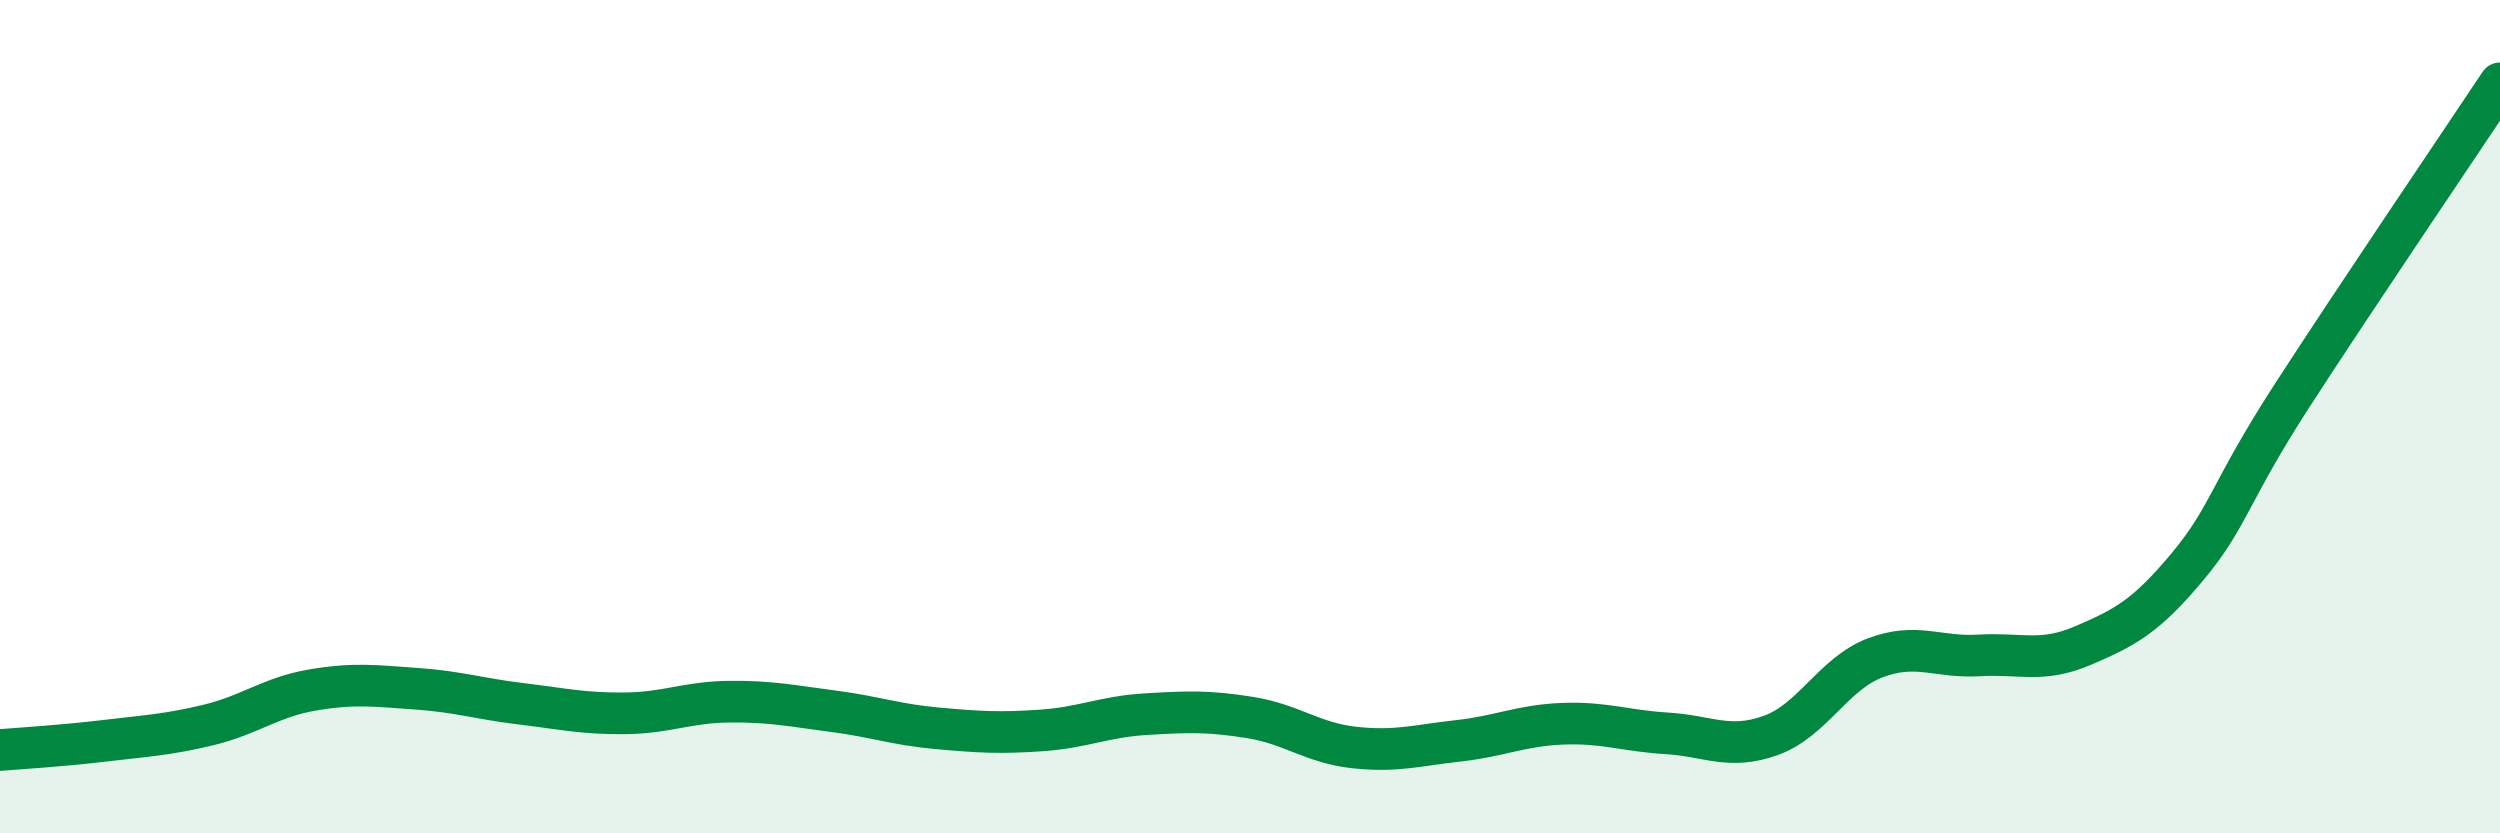
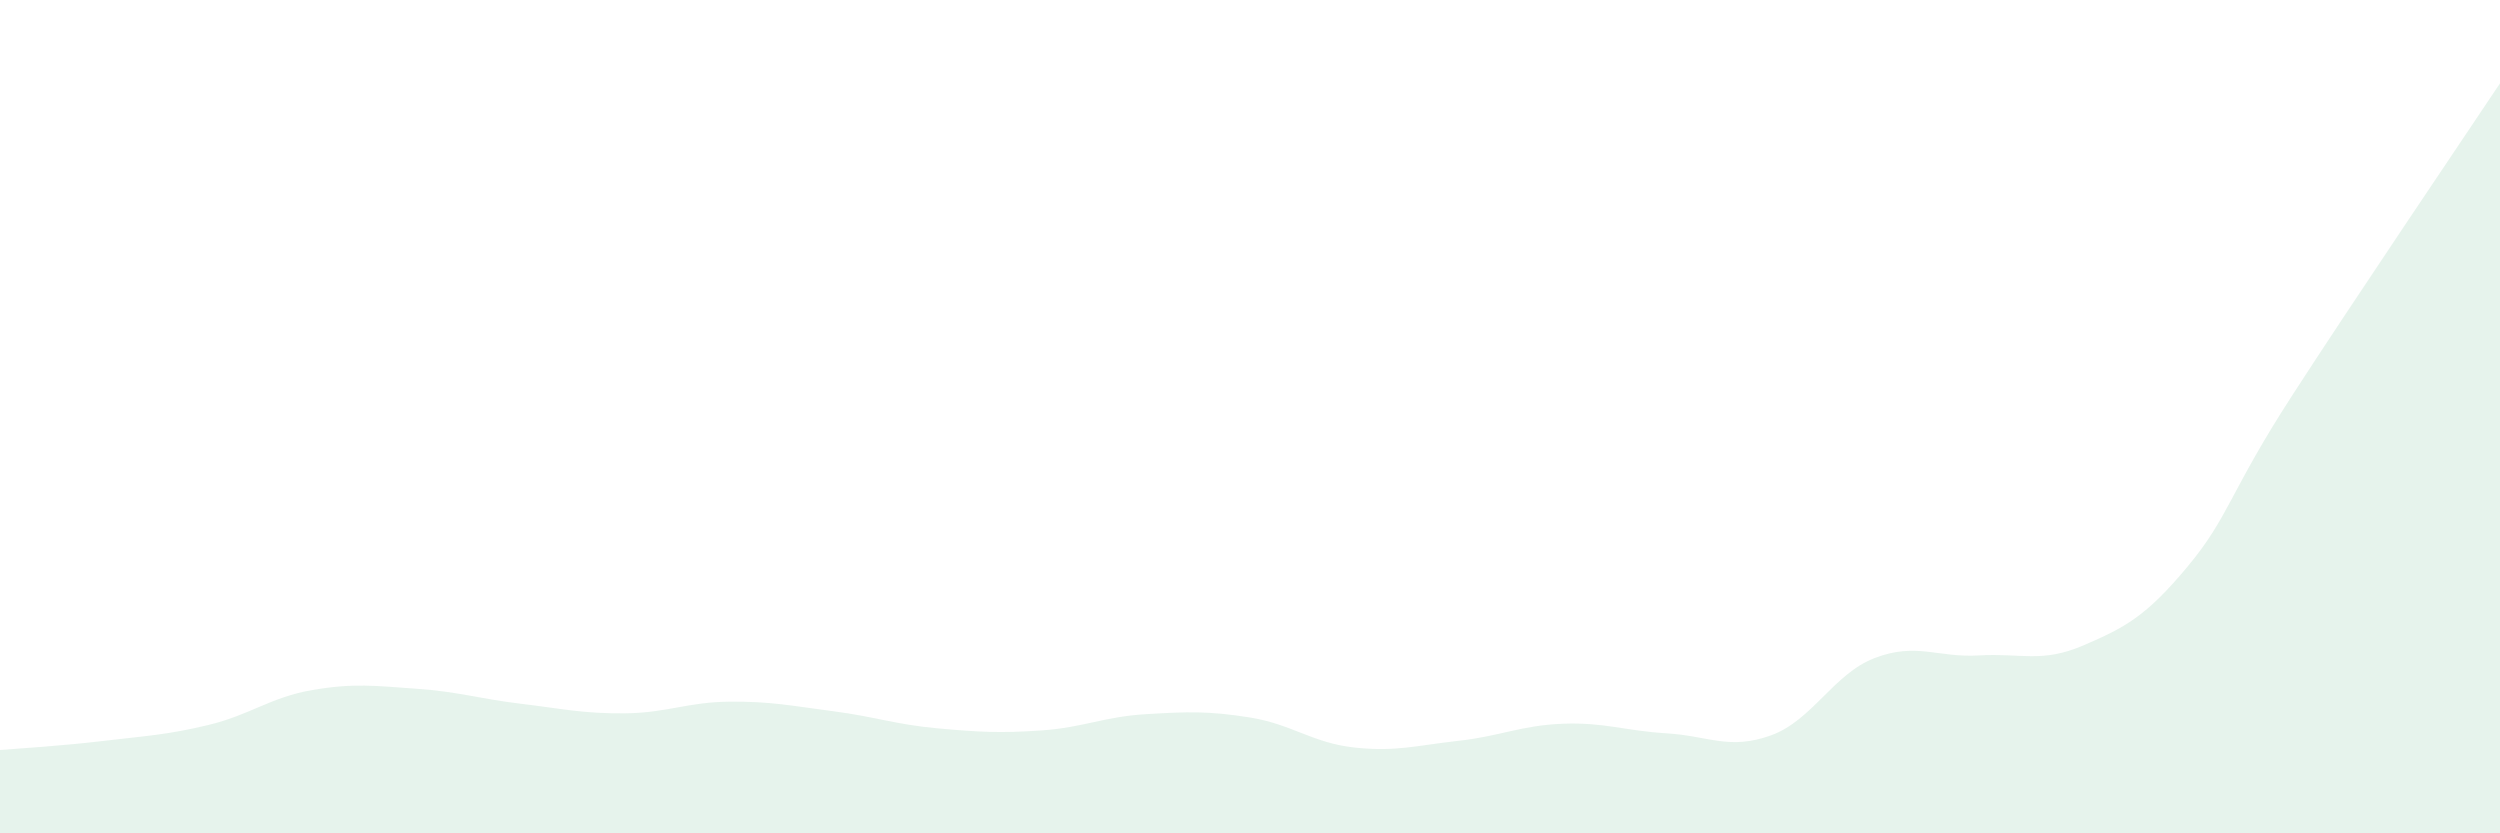
<svg xmlns="http://www.w3.org/2000/svg" width="60" height="20" viewBox="0 0 60 20">
  <path d="M 0,18 C 0.5,17.96 1.5,17.9 2.5,17.78 C 3.5,17.66 4,17.64 5,17.4 C 6,17.16 6.5,16.73 7.5,16.56 C 8.5,16.39 9,16.46 10,16.53 C 11,16.6 11.5,16.77 12.5,16.89 C 13.5,17.01 14,17.13 15,17.12 C 16,17.11 16.5,16.85 17.5,16.84 C 18.5,16.83 19,16.94 20,17.07 C 21,17.2 21.5,17.39 22.5,17.48 C 23.5,17.57 24,17.6 25,17.53 C 26,17.46 26.5,17.2 27.5,17.14 C 28.5,17.08 29,17.06 30,17.22 C 31,17.38 31.5,17.83 32.5,17.94 C 33.5,18.05 34,17.89 35,17.78 C 36,17.67 36.5,17.41 37.5,17.37 C 38.5,17.33 39,17.54 40,17.6 C 41,17.66 41.5,18.01 42.5,17.65 C 43.5,17.29 44,16.17 45,15.79 C 46,15.41 46.5,15.79 47.5,15.73 C 48.5,15.67 49,15.92 50,15.49 C 51,15.06 51.5,14.8 52.5,13.6 C 53.5,12.4 53.5,11.83 55,9.51 C 56.5,7.19 59,3.5 60,2L60 20L0 20Z" fill="#008740" opacity="0.1" stroke-linecap="round" stroke-linejoin="round" />
-   <path d="M 0,18 C 0.5,17.96 1.5,17.9 2.5,17.78 C 3.5,17.66 4,17.64 5,17.4 C 6,17.16 6.5,16.73 7.5,16.56 C 8.5,16.39 9,16.46 10,16.53 C 11,16.6 11.5,16.77 12.5,16.89 C 13.5,17.01 14,17.13 15,17.12 C 16,17.11 16.5,16.85 17.5,16.84 C 18.5,16.83 19,16.94 20,17.07 C 21,17.2 21.5,17.39 22.5,17.48 C 23.5,17.57 24,17.6 25,17.53 C 26,17.46 26.5,17.2 27.5,17.14 C 28.5,17.08 29,17.06 30,17.22 C 31,17.38 31.5,17.83 32.5,17.94 C 33.5,18.05 34,17.89 35,17.78 C 36,17.67 36.5,17.41 37.5,17.37 C 38.5,17.33 39,17.54 40,17.6 C 41,17.66 41.5,18.01 42.5,17.65 C 43.5,17.29 44,16.17 45,15.79 C 46,15.41 46.5,15.79 47.5,15.73 C 48.5,15.67 49,15.92 50,15.49 C 51,15.06 51.5,14.8 52.5,13.6 C 53.5,12.4 53.5,11.83 55,9.51 C 56.5,7.19 59,3.5 60,2" stroke="#008740" stroke-width="1" fill="none" stroke-linecap="round" stroke-linejoin="round" />
</svg>